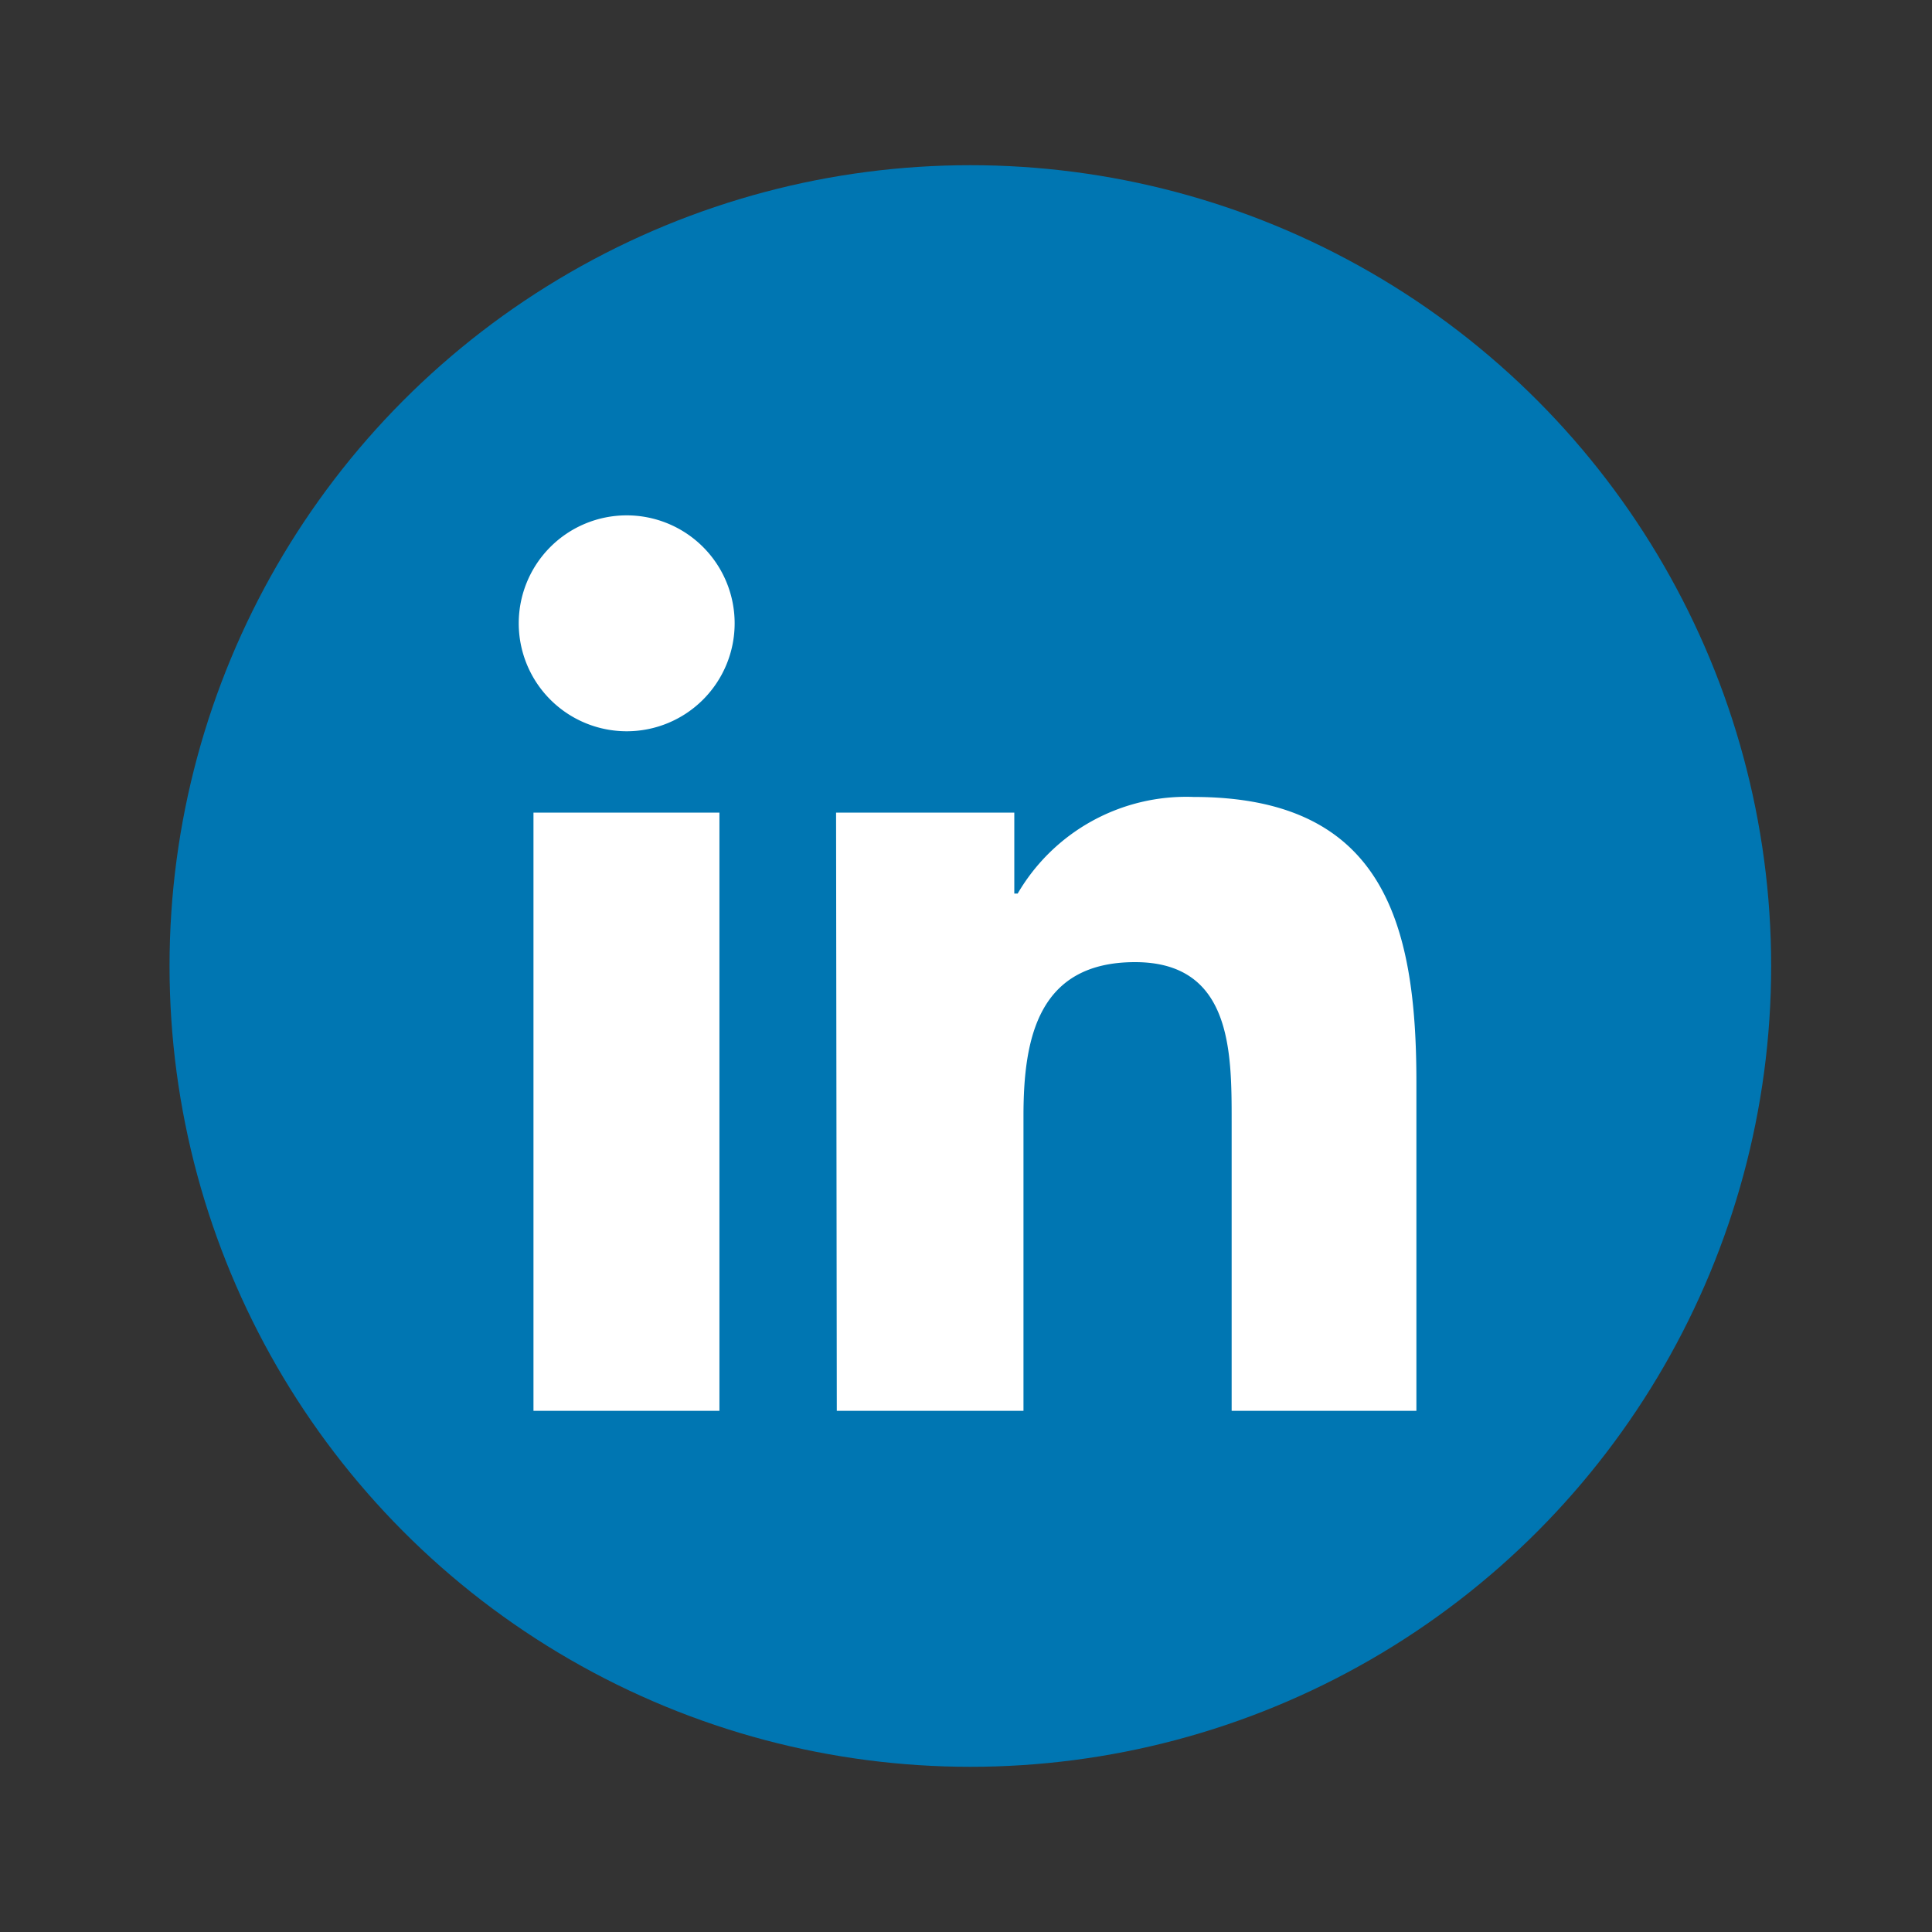
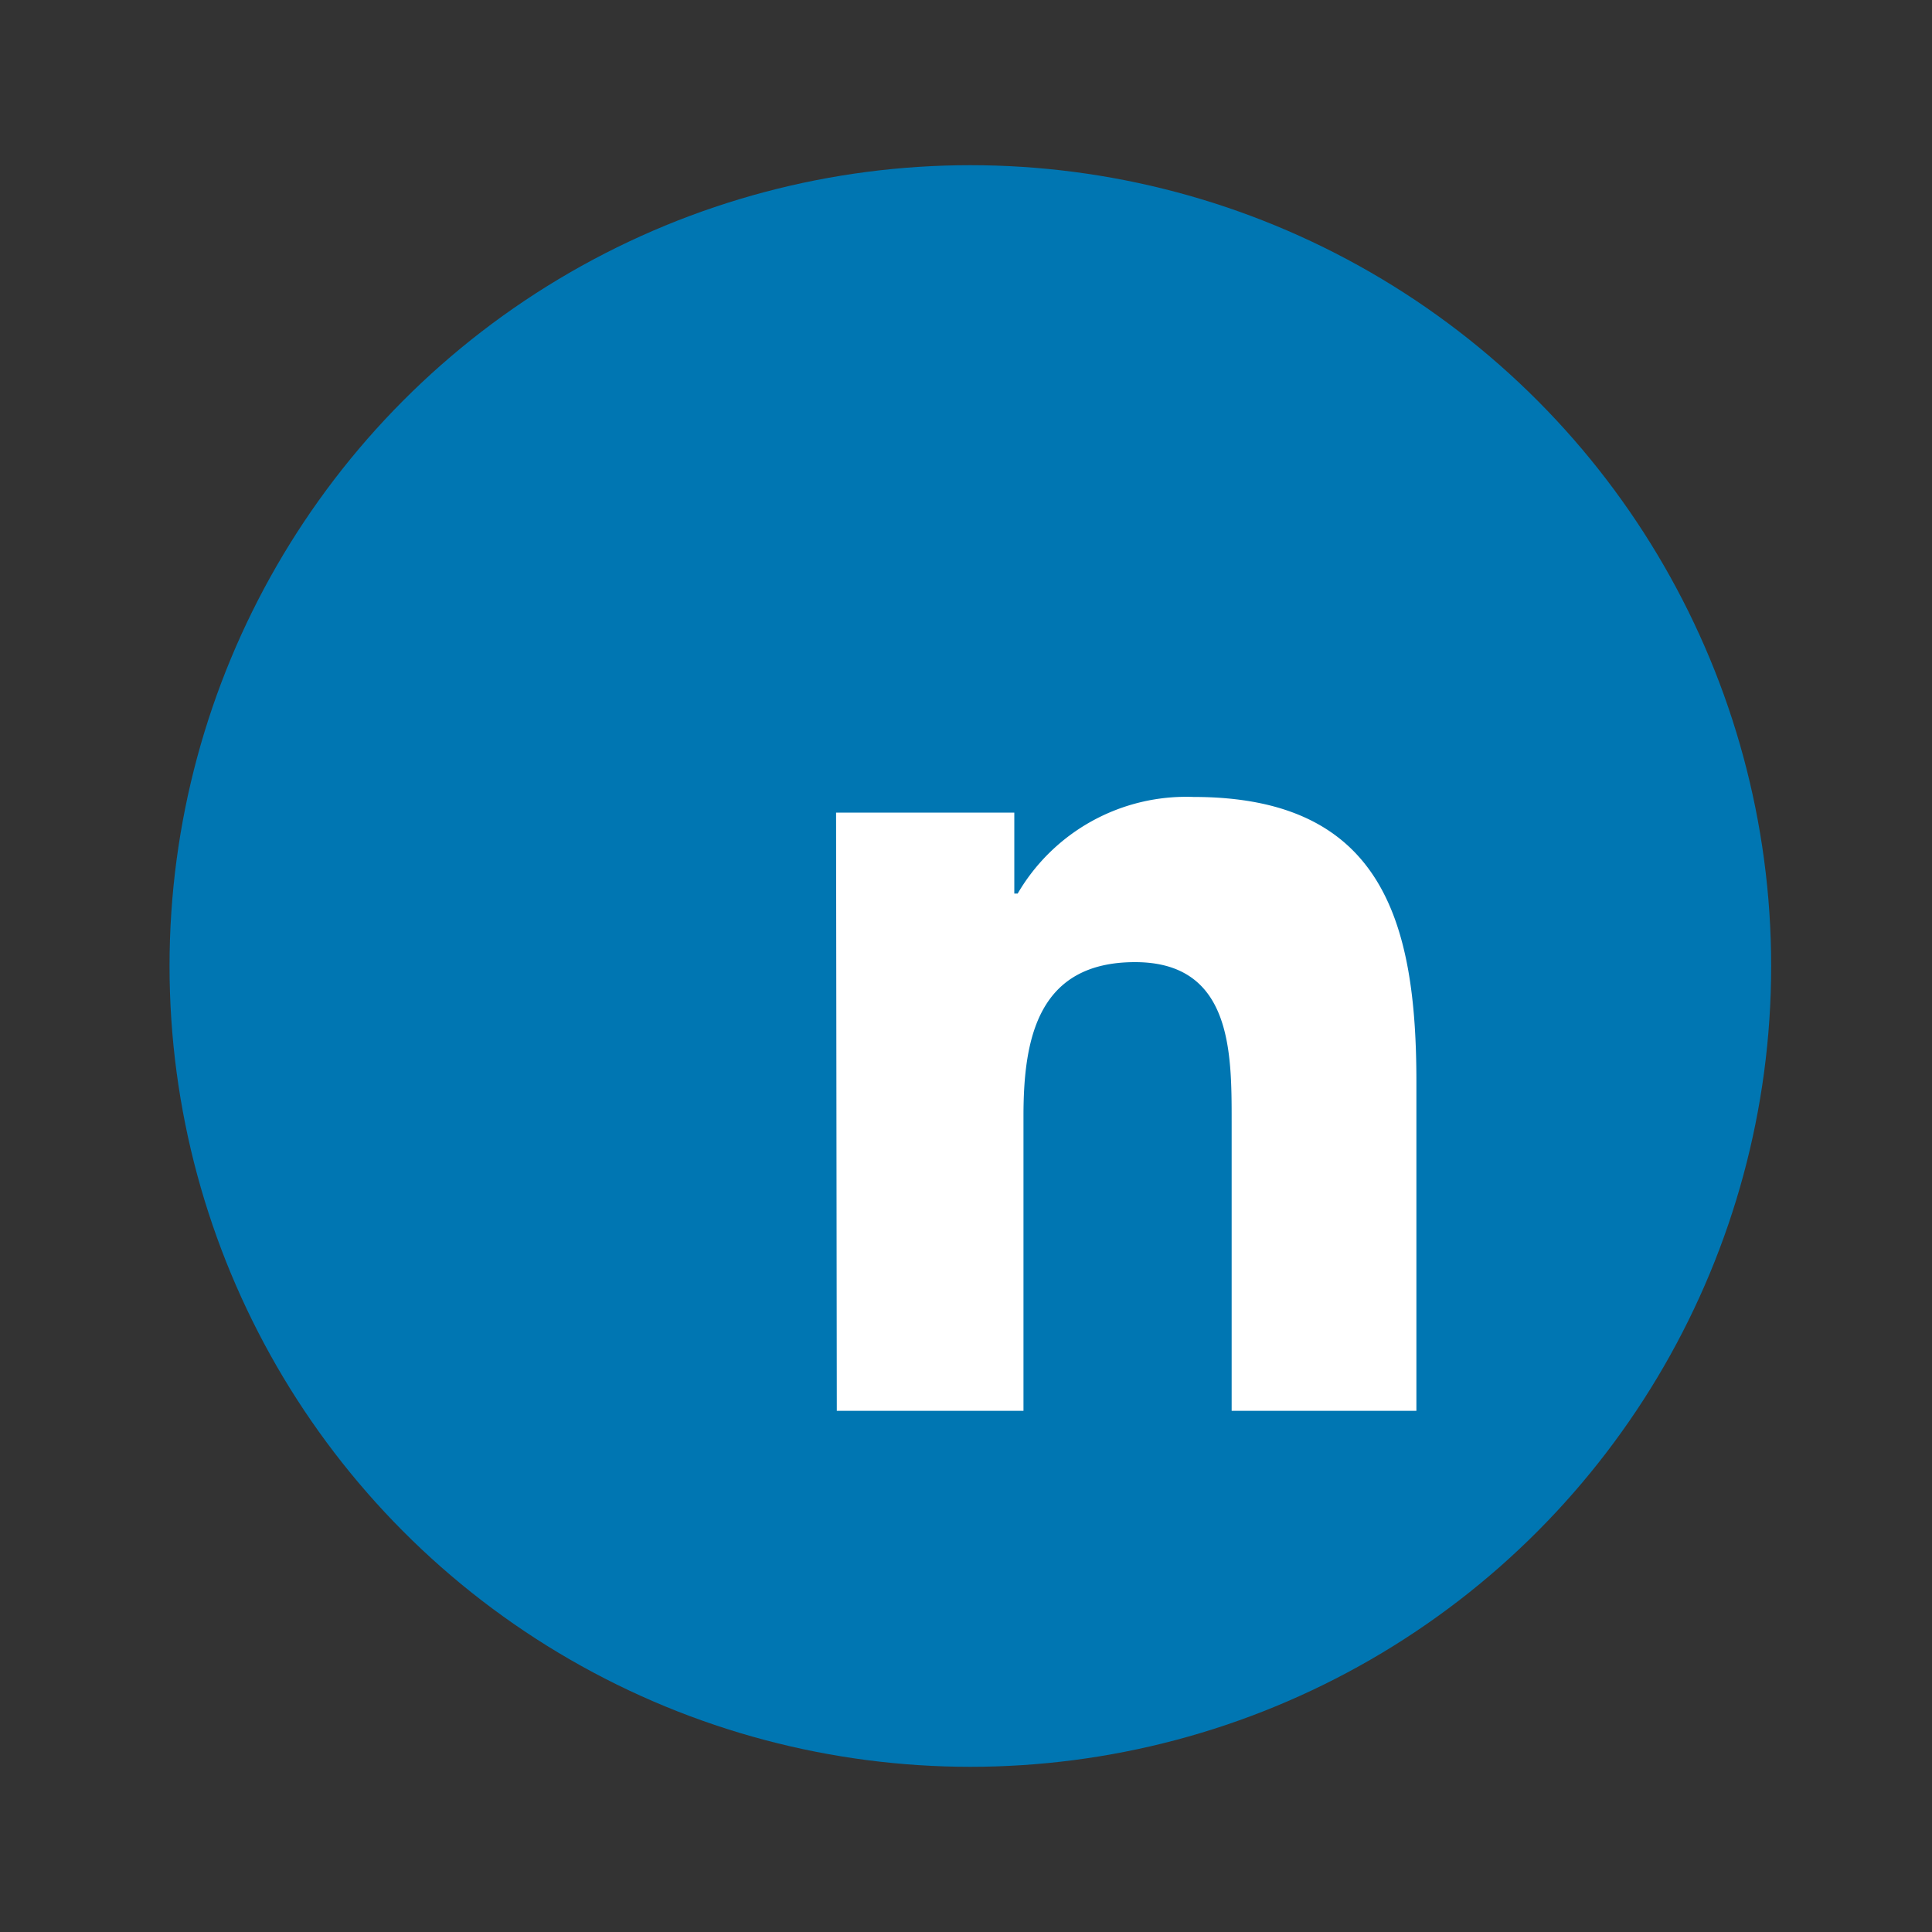
<svg xmlns="http://www.w3.org/2000/svg" id="Camada_1" data-name="Camada 1" viewBox="0 0 80 80">
  <rect x="0" y="0" width="80" height="80" fill="#333333" stroke="none" />
  <defs>
    <style>.cls-1{fill:#0076b2;}.cls-2{fill:#fff;}</style>
  </defs>
  <circle class="cls-1" cx="40.18" cy="40" r="33.16" />
-   <path class="cls-2" d="M22.09,33.65h7.7V58.42h-7.7Zm3.85-12.31a4.47,4.47,0,1,1-4.46,4.47,4.47,4.47,0,0,1,4.46-4.47h0" />
  <path class="cls-2" d="M34.62,33.65H42V37h.14a8.08,8.08,0,0,1,7.28-4c7.8,0,9.23,5.13,9.23,11.79V58.42H51v-12c0-2.88,0-6.58-4-6.58s-4.62,3.13-4.62,6.36V58.42H34.65Z" />
</svg>